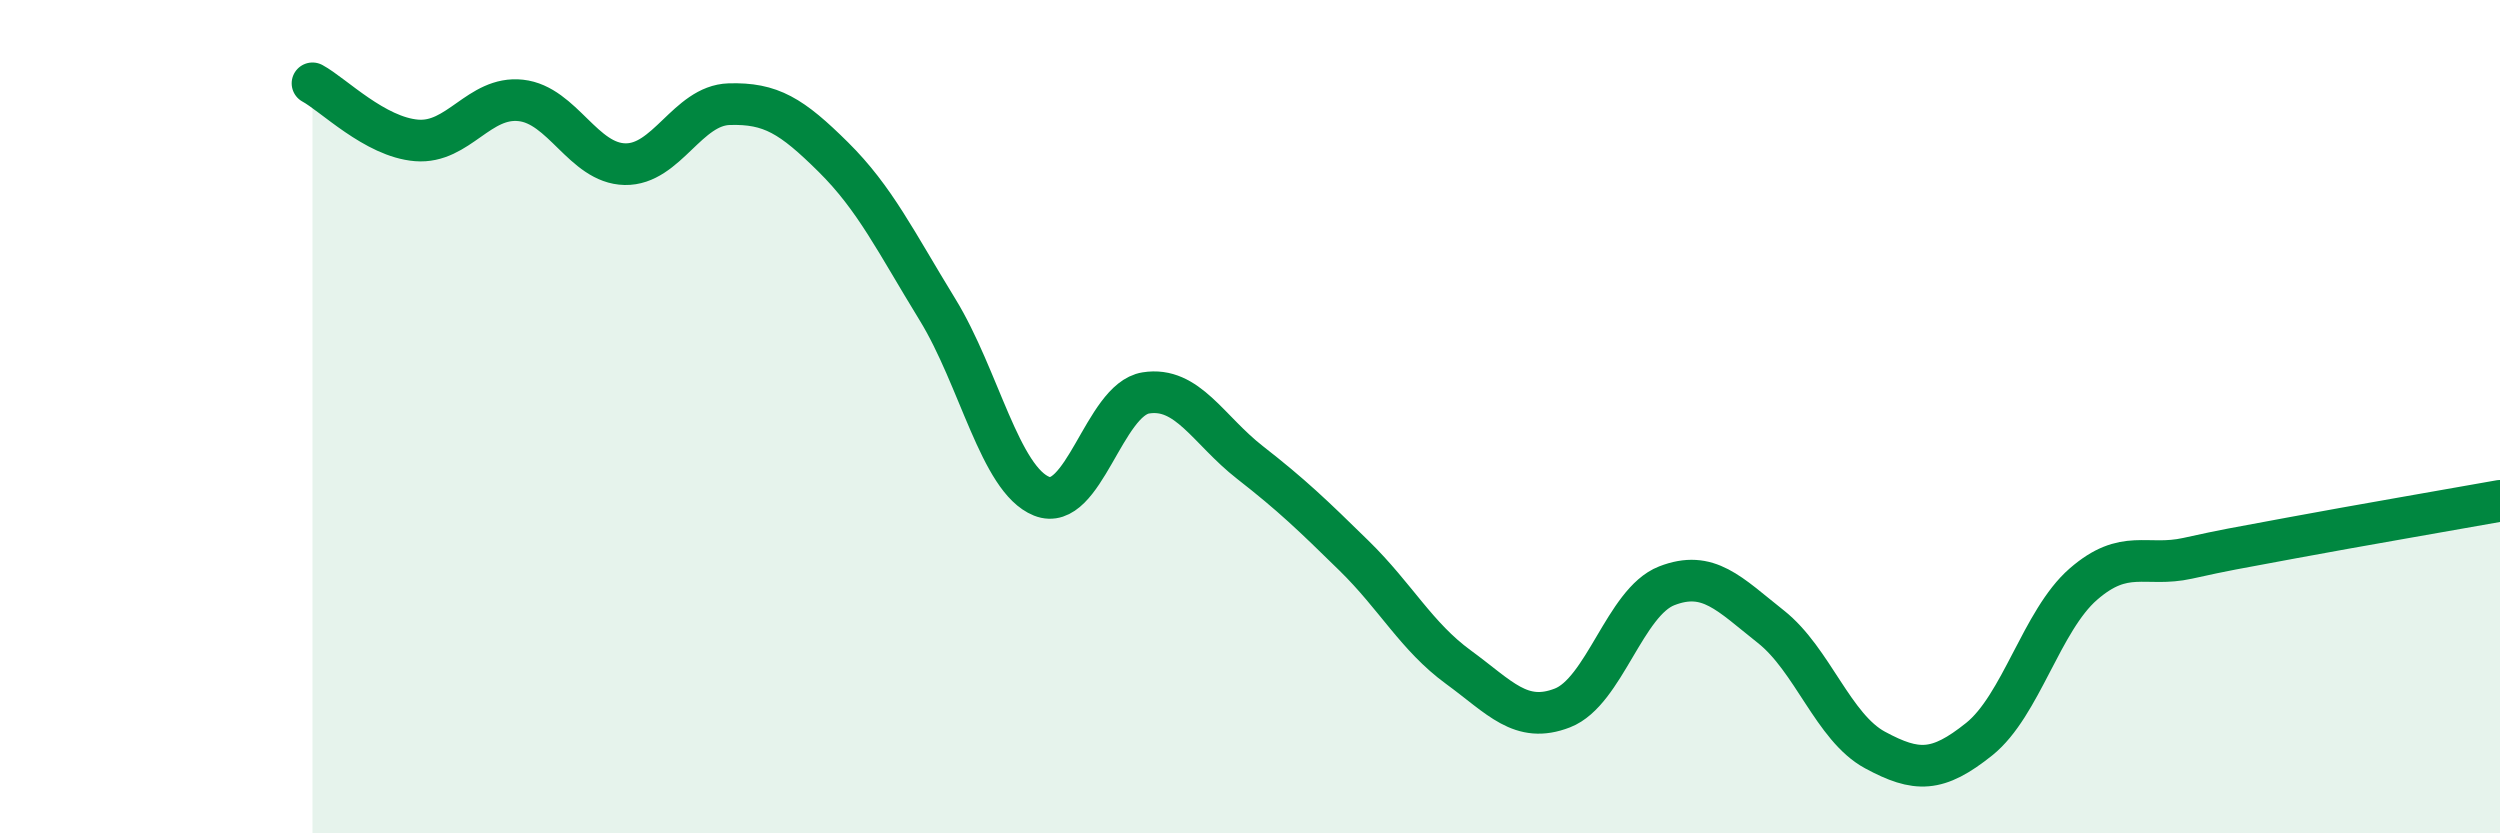
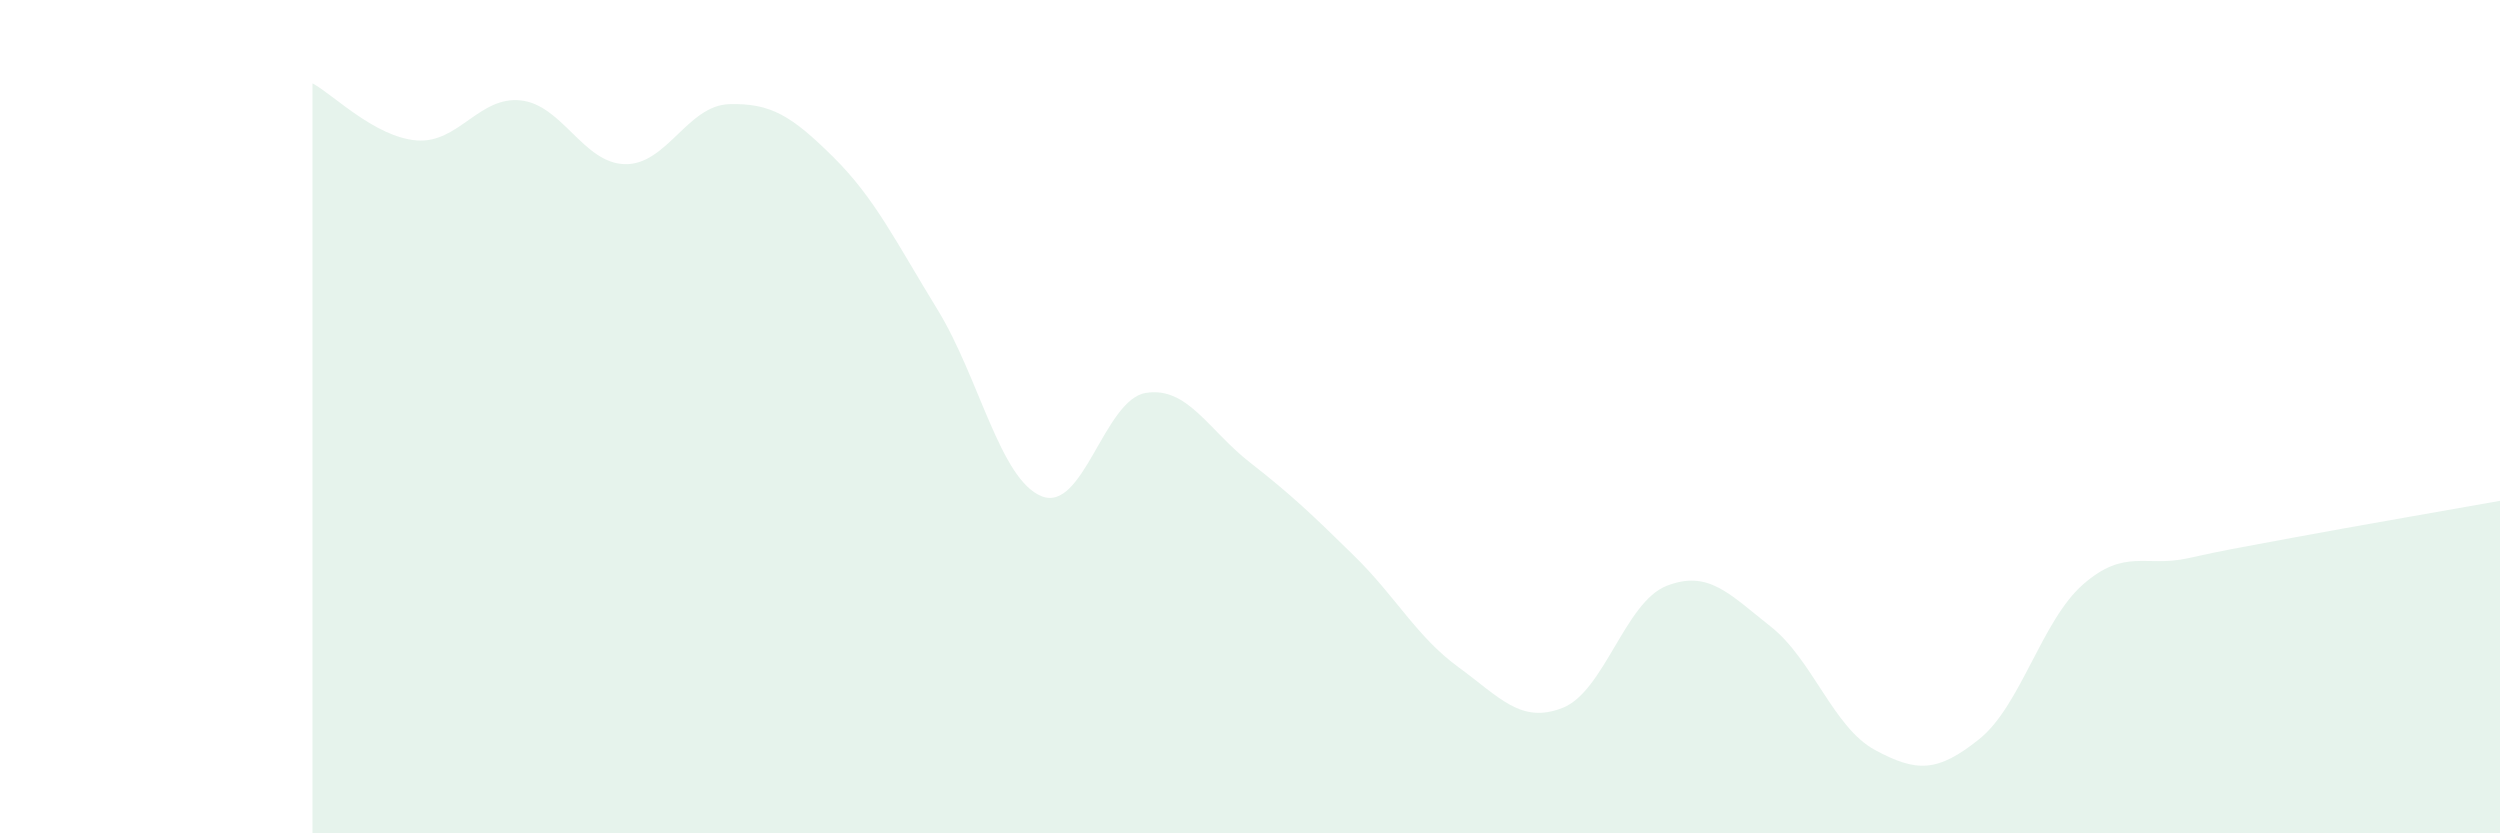
<svg xmlns="http://www.w3.org/2000/svg" width="60" height="20" viewBox="0 0 60 20">
  <path d="M 7.5,2 C 8,2.27 9,3.29 10,3.37 C 11,3.45 11.5,2.3 12.5,2.41 C 13.5,2.52 14,3.92 15,3.94 C 16,3.96 16.5,2.53 17.5,2.5 C 18.5,2.47 19,2.78 20,3.77 C 21,4.76 21.5,5.8 22.5,7.43 C 23.5,9.06 24,11.51 25,11.91 C 26,12.31 26.5,9.59 27.5,9.43 C 28.5,9.27 29,10.32 30,11.1 C 31,11.88 31.5,12.36 32.5,13.34 C 33.5,14.32 34,15.28 35,16.01 C 36,16.74 36.5,17.38 37.5,16.99 C 38.5,16.6 39,14.45 40,14.06 C 41,13.67 41.5,14.25 42.5,15.04 C 43.5,15.83 44,17.46 45,18 C 46,18.54 46.5,18.54 47.5,17.74 C 48.5,16.94 49,14.89 50,14.02 C 51,13.15 51.5,13.62 52.5,13.4 C 53.5,13.18 53.5,13.19 55,12.91 C 56.5,12.63 59,12.2 60,12.02L60 20L7.5 20Z" fill="#008740" opacity="0.1" stroke-linecap="round" stroke-linejoin="round" />
-   <path d="M 7.5,2 C 8,2.27 9,3.29 10,3.37 C 11,3.45 11.5,2.3 12.5,2.41 C 13.5,2.52 14,3.92 15,3.94 C 16,3.96 16.5,2.53 17.5,2.5 C 18.5,2.47 19,2.78 20,3.77 C 21,4.76 21.5,5.8 22.5,7.43 C 23.5,9.06 24,11.51 25,11.91 C 26,12.31 26.5,9.59 27.5,9.43 C 28.5,9.27 29,10.32 30,11.1 C 31,11.88 31.5,12.36 32.5,13.34 C 33.5,14.32 34,15.28 35,16.01 C 36,16.74 36.5,17.38 37.5,16.99 C 38.5,16.6 39,14.45 40,14.06 C 41,13.67 41.5,14.25 42.5,15.04 C 43.5,15.83 44,17.46 45,18 C 46,18.54 46.5,18.54 47.5,17.74 C 48.5,16.94 49,14.89 50,14.02 C 51,13.15 51.5,13.62 52.5,13.4 C 53.5,13.18 53.5,13.19 55,12.91 C 56.5,12.63 59,12.2 60,12.02" stroke="#008740" stroke-width="1" fill="none" stroke-linecap="round" stroke-linejoin="round" />
</svg>